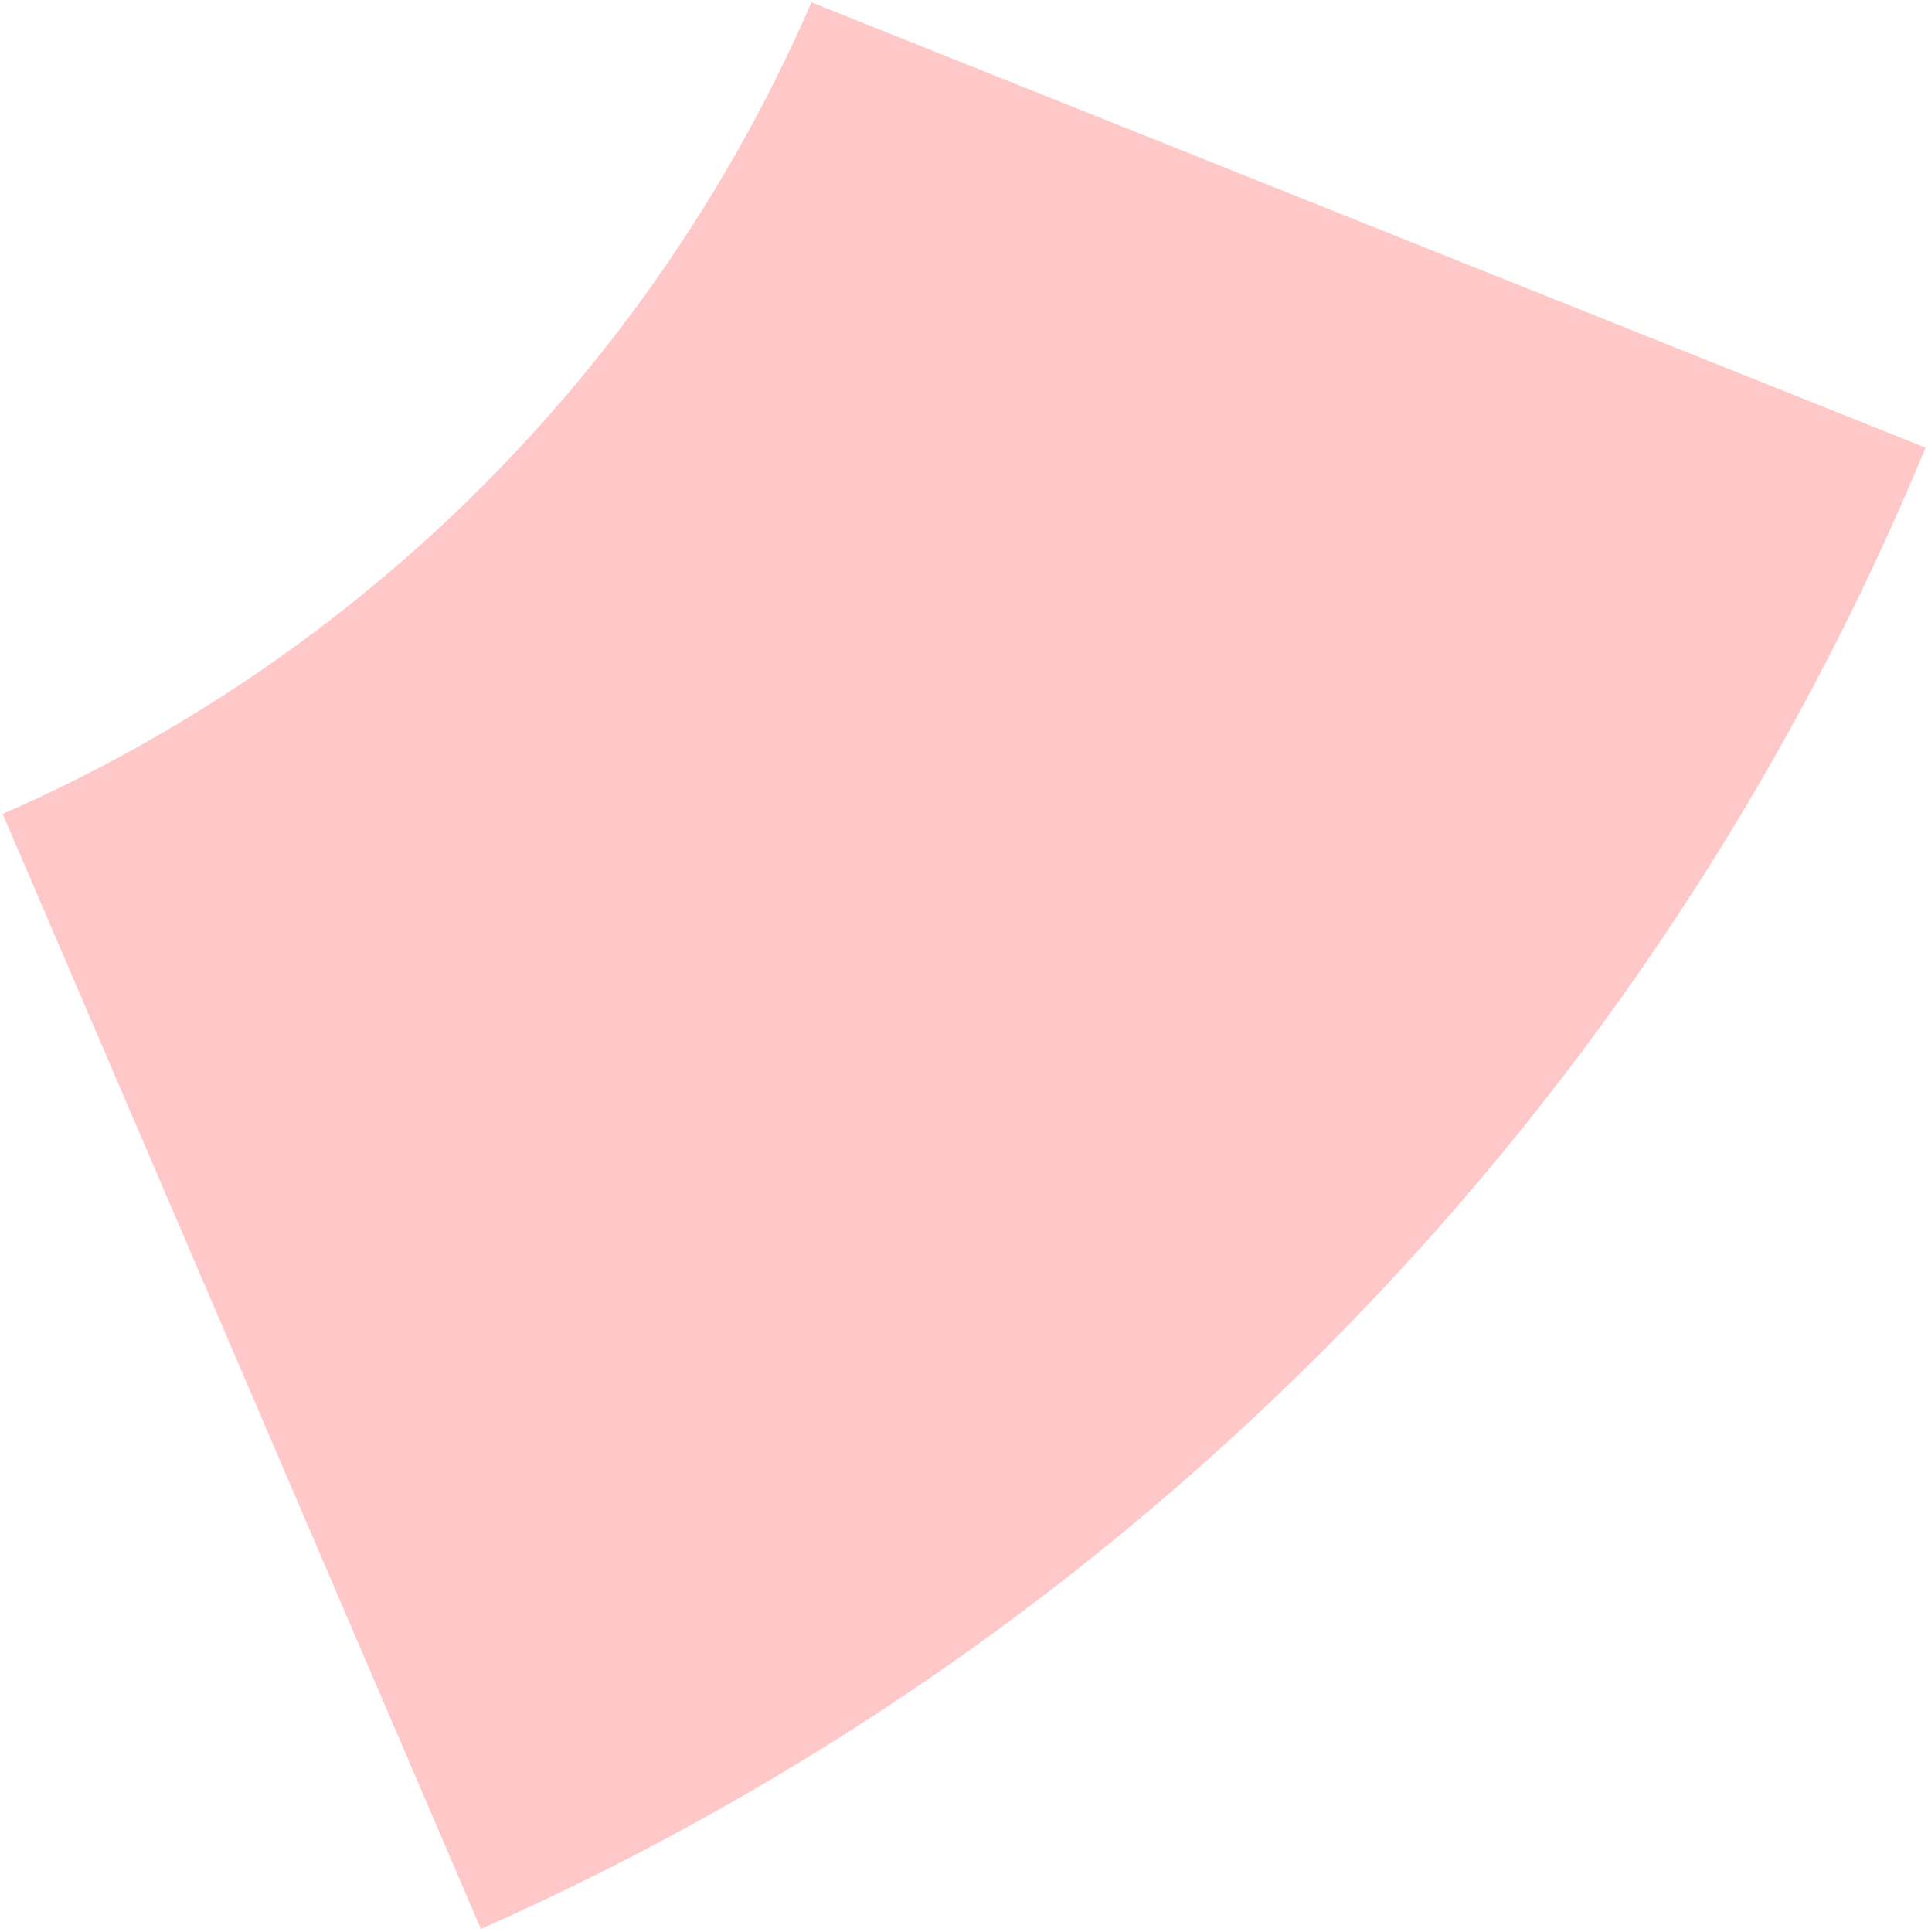
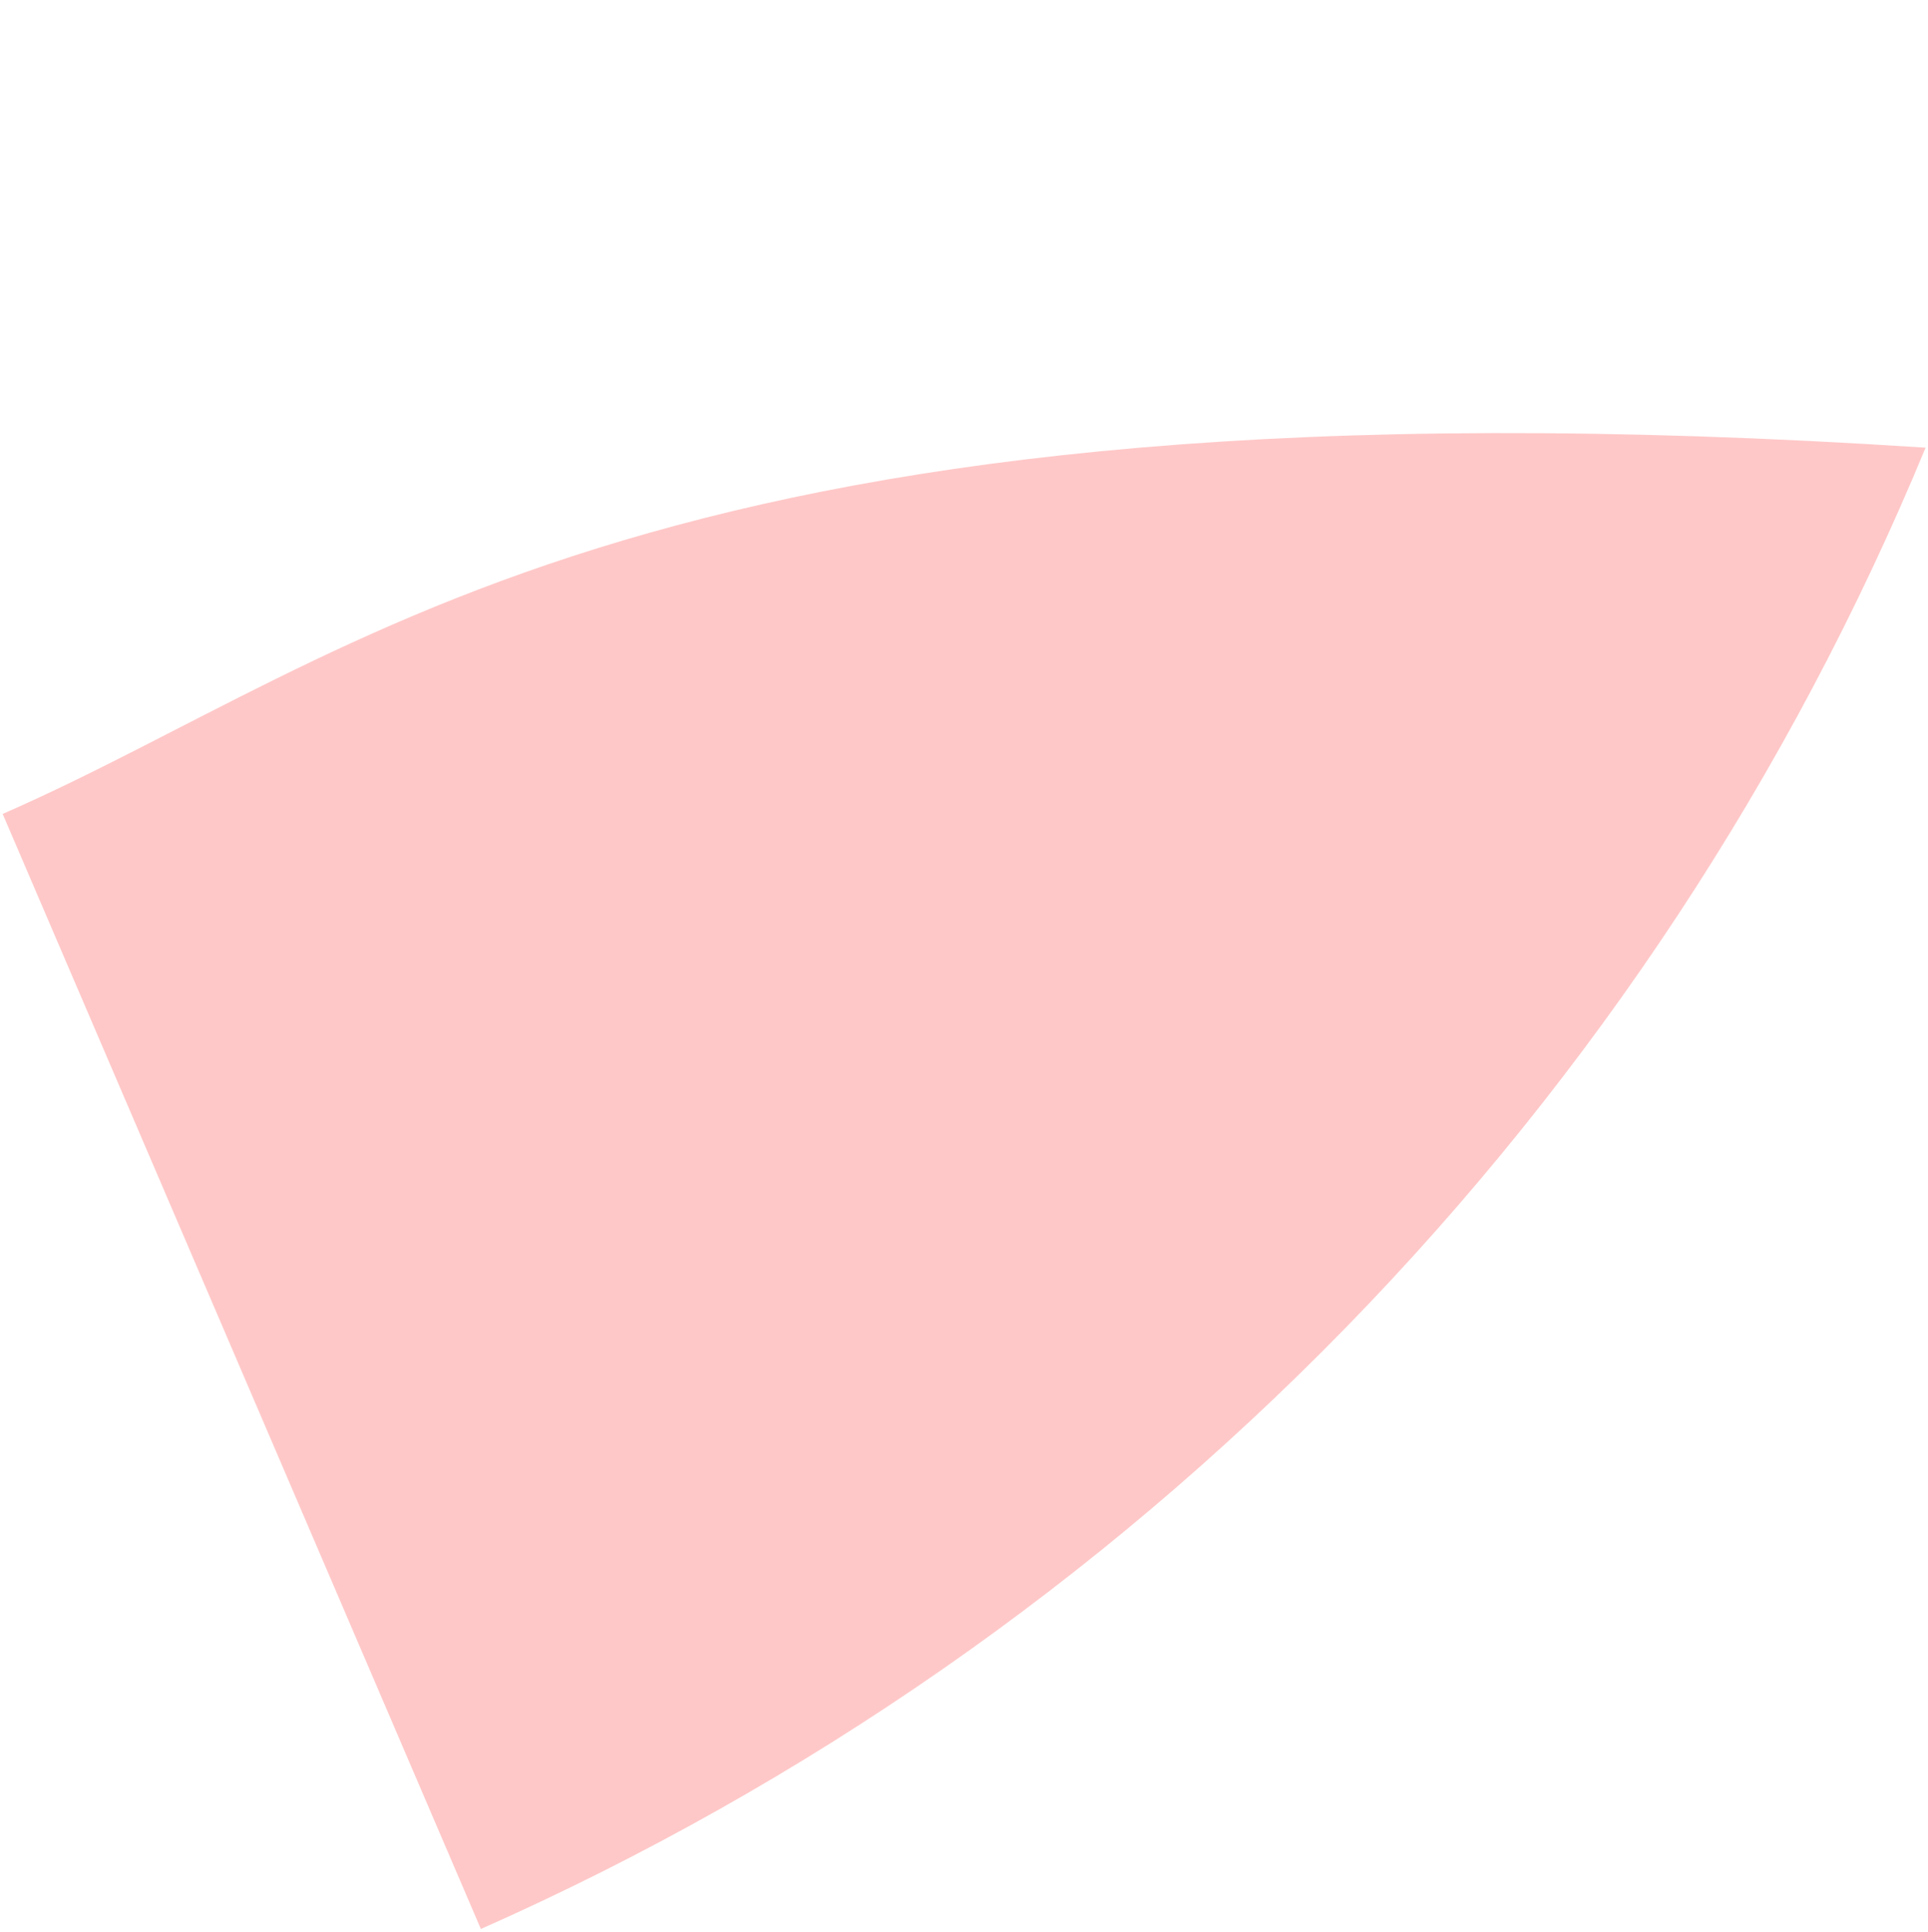
<svg xmlns="http://www.w3.org/2000/svg" width="465" height="466" viewBox="0 0 465 466" fill="none">
-   <path fill-rule="evenodd" clip-rule="evenodd" d="M0.64 196.288L115.977 465.206C194.095 430.578 264.912 381.352 324.61 320.146C384.308 258.941 431.754 186.919 464.424 107.962L195.702 0.559C157.878 87.952 87.878 158.174 0.64 196.288Z" fill="#FFC8C8" />
+   <path fill-rule="evenodd" clip-rule="evenodd" d="M0.64 196.288L115.977 465.206C194.095 430.578 264.912 381.352 324.61 320.146C384.308 258.941 431.754 186.919 464.424 107.962C157.878 87.952 87.878 158.174 0.64 196.288Z" fill="#FFC8C8" />
</svg>